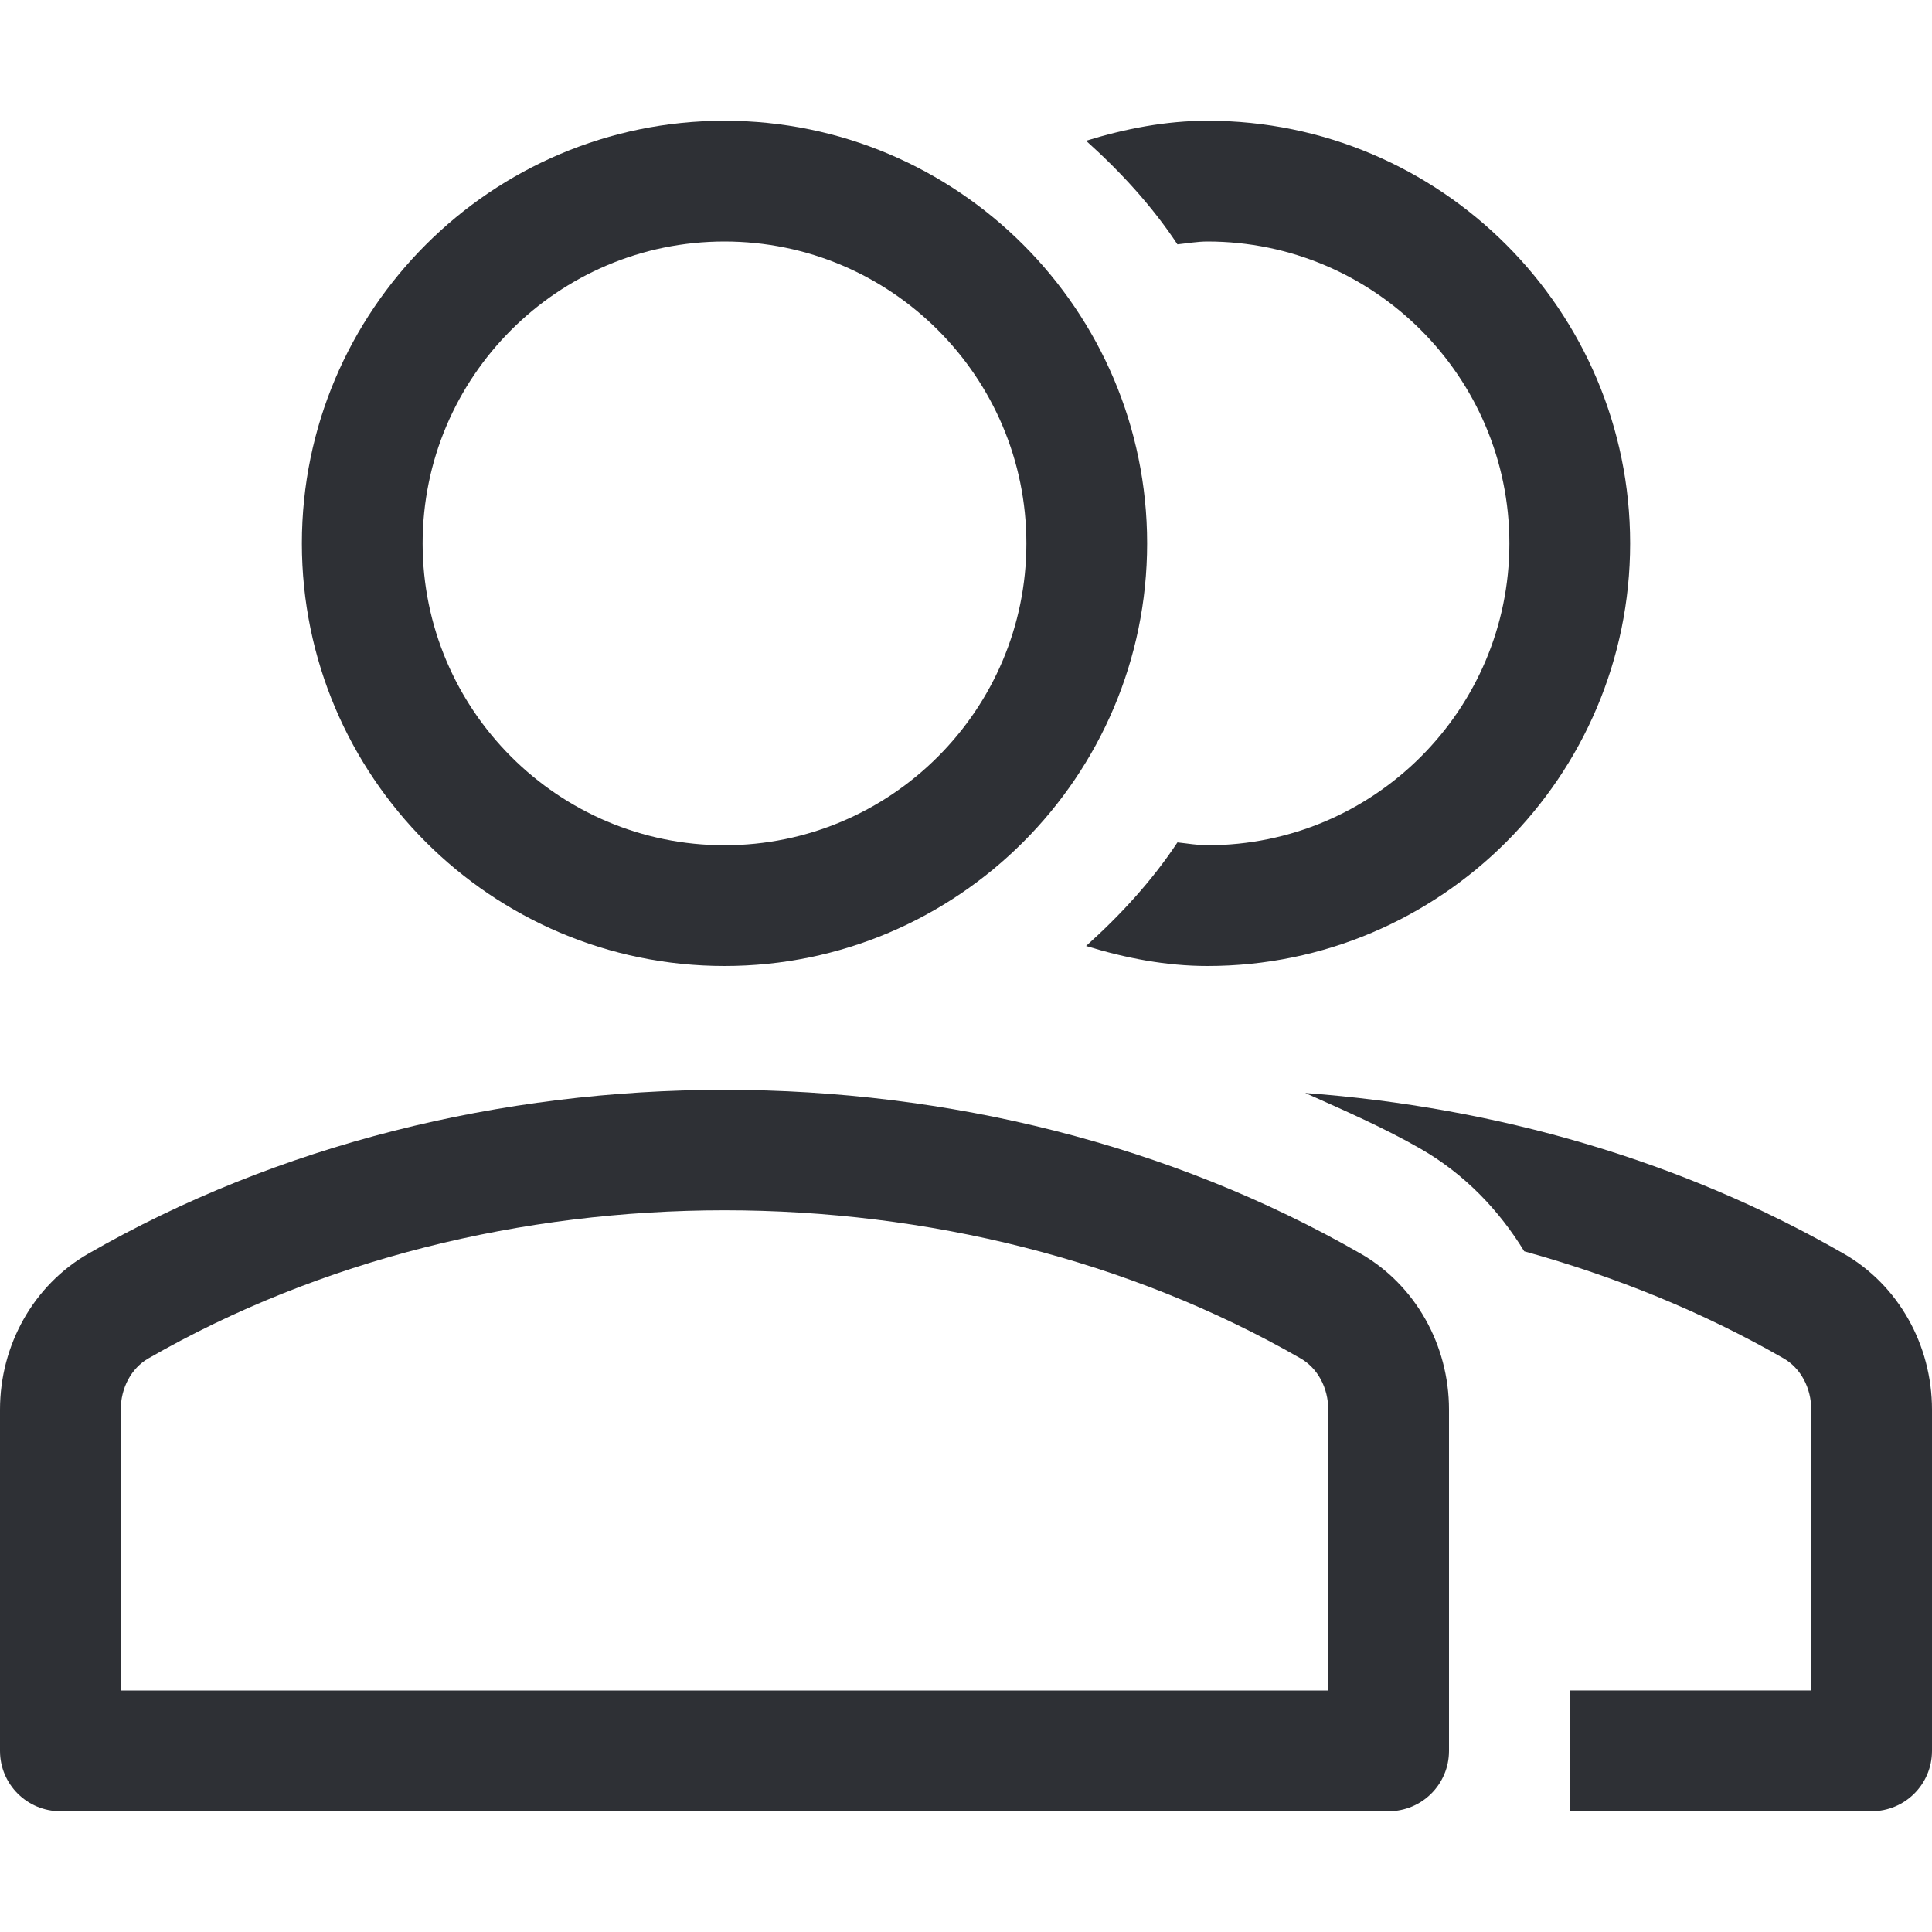
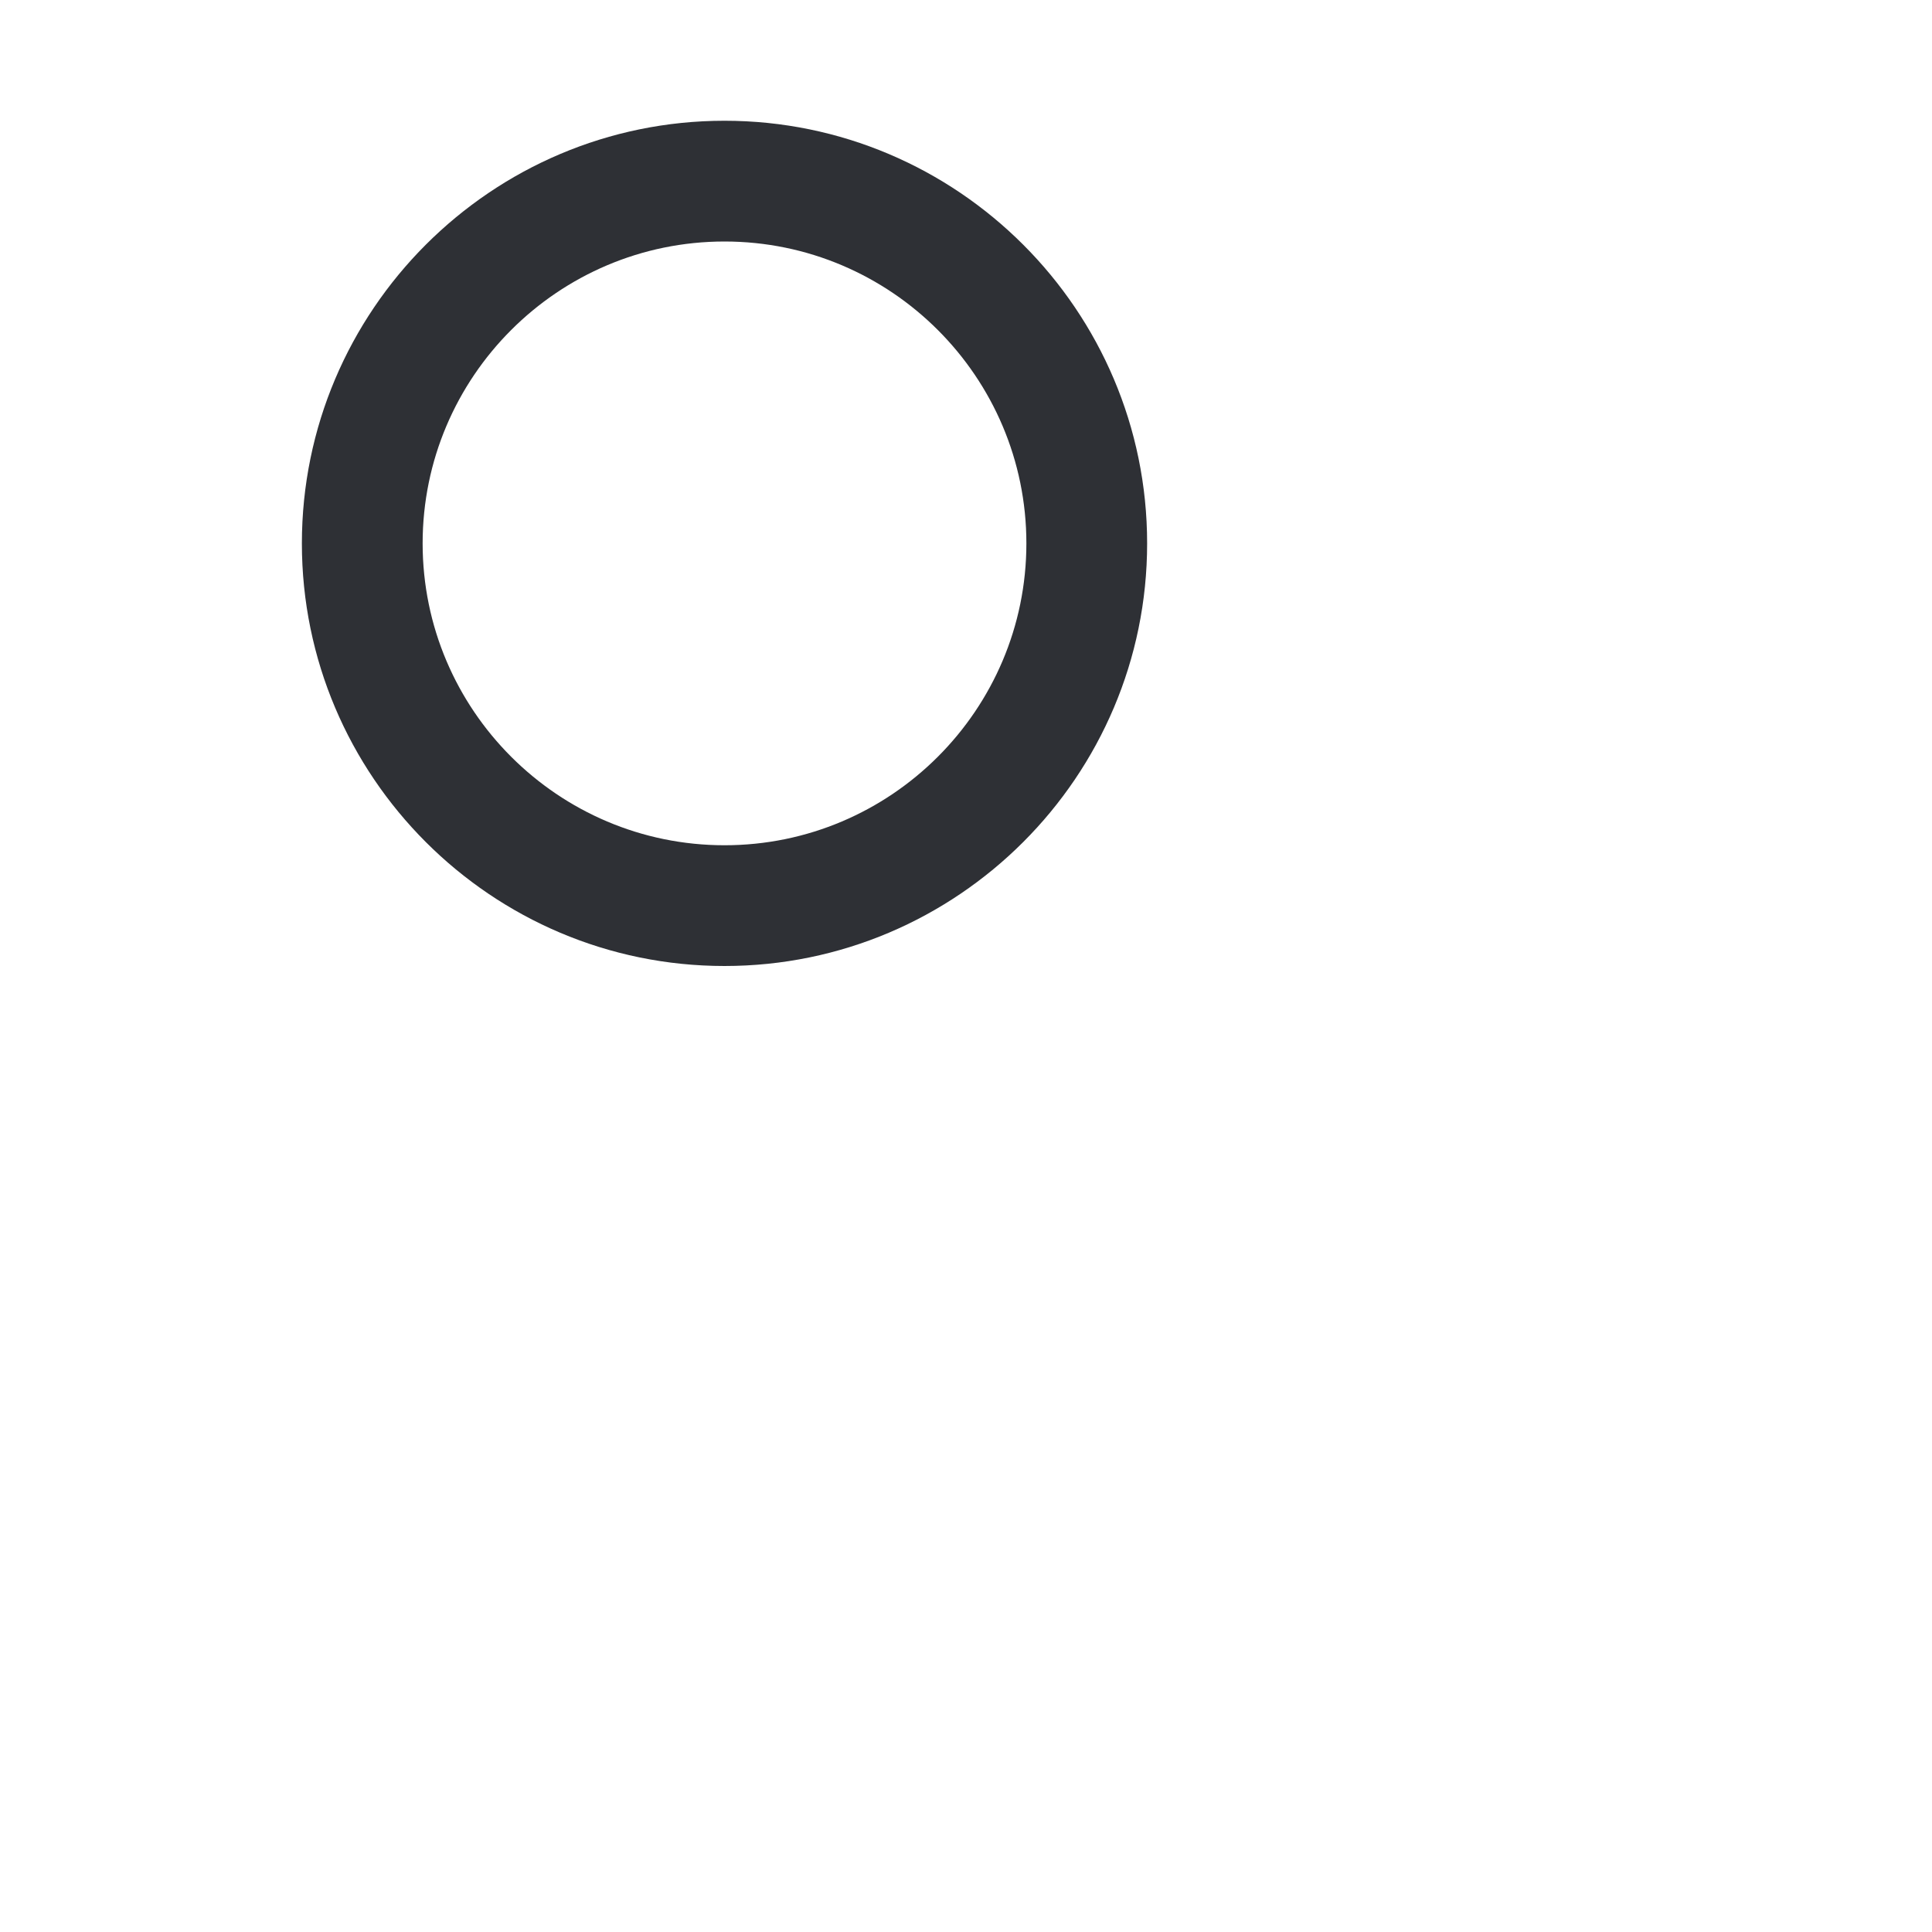
<svg xmlns="http://www.w3.org/2000/svg" id="Capa_1" enable-background="new 0 0 551.132 551.132" height="512px" viewBox="0 0 551.132 551.132" width="512px">
  <g>
-     <path d="m525.97 357.643c-46.33-26.637-99.039-41.794-153.635-45.853 11.183 5.004 22.433 9.894 33.024 15.982 12.314 7.087 22.187 17.315 29.448 29.181 25.95 7.207 50.903 17.275 74.023 30.56 4.844 2.792 7.855 8.393 7.855 14.633v80.093h-68.891v34.446h86.114c9.52 0 17.223-7.703 17.223-17.223v-97.316c.001-18.551-9.653-35.605-25.161-44.503z" data-original="#000000" class="active-path" data-old_color="#000000" fill="#2E3035" />
-     <path d="m388.187 357.643c-108.416-62.332-254.608-62.332-363.026 0-15.524 8.931-25.161 25.969-25.161 44.504v97.316c0 9.52 7.703 17.223 17.223 17.223h378.902c9.52 0 17.223-7.703 17.223-17.223v-97.333c0-18.518-9.637-35.556-25.161-44.487zm-9.284 124.597h-344.456v-80.093c0-6.24 3.011-11.841 7.871-14.633 98.022-56.344 230.692-56.344 328.714 0 4.861 2.792 7.871 8.393 7.871 14.616z" data-original="#000000" class="active-path" data-old_color="#000000" fill="#2E3035" />
-     <path d="m335.881 69.701c2.857-.299 5.687-.809 8.578-.809 47.481 0 86.114 38.634 86.114 86.114s-38.634 86.114-86.114 86.114c-2.889 0-5.719-.513-8.576-.812-7.308 11.035-16.254 20.732-26.065 29.549 11.216 3.454 22.79 5.708 34.641 5.708 66.469 0 120.56-54.09 120.56-120.56s-54.09-120.56-120.56-120.56c-11.853 0-23.427 2.254-34.643 5.708 9.811 8.819 18.757 18.513 26.065 29.548z" data-original="#000000" class="active-path" data-old_color="#000000" fill="#2E3035" />
    <path d="m206.676 275.566c66.469 0 120.56-54.09 120.56-120.56s-54.09-120.56-120.56-120.56-120.56 54.09-120.56 120.56 54.091 120.56 120.56 120.56zm0-206.674c47.481 0 86.114 38.634 86.114 86.114s-38.634 86.114-86.114 86.114-86.114-38.634-86.114-86.114 38.634-86.114 86.114-86.114z" data-original="#000000" class="active-path" data-old_color="#000000" fill="#2E3035" />
  </g>
</svg>